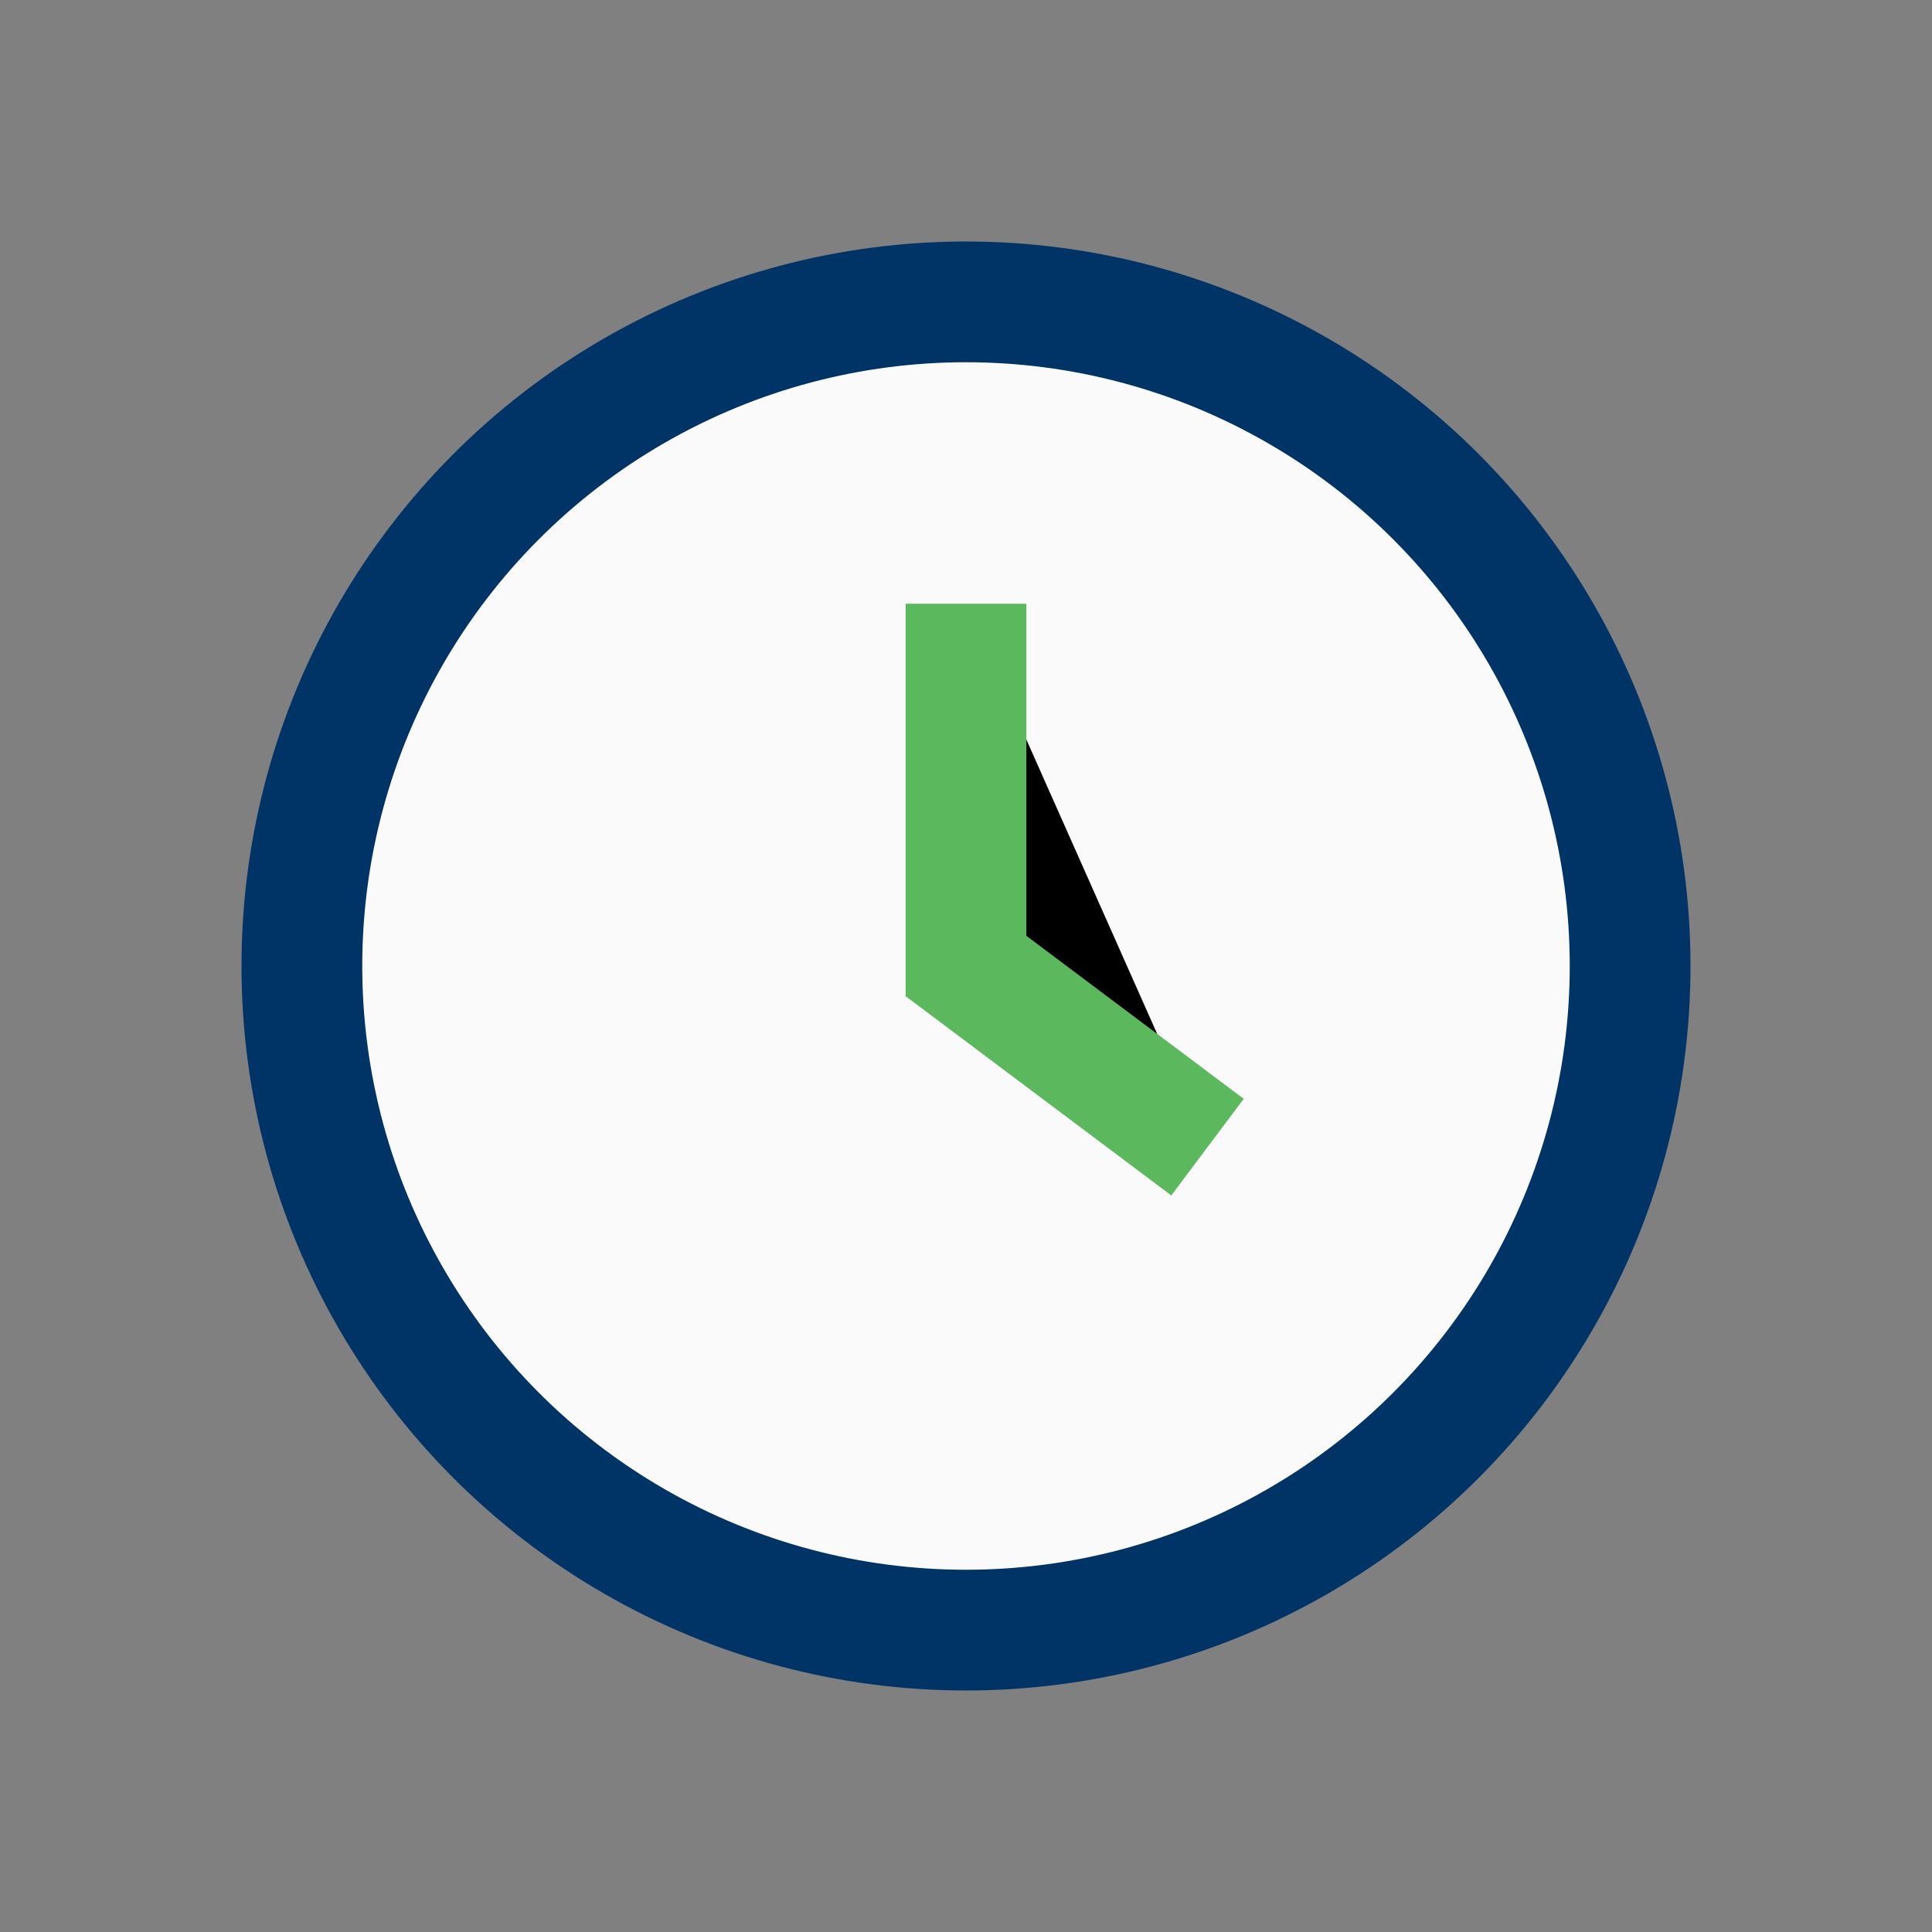
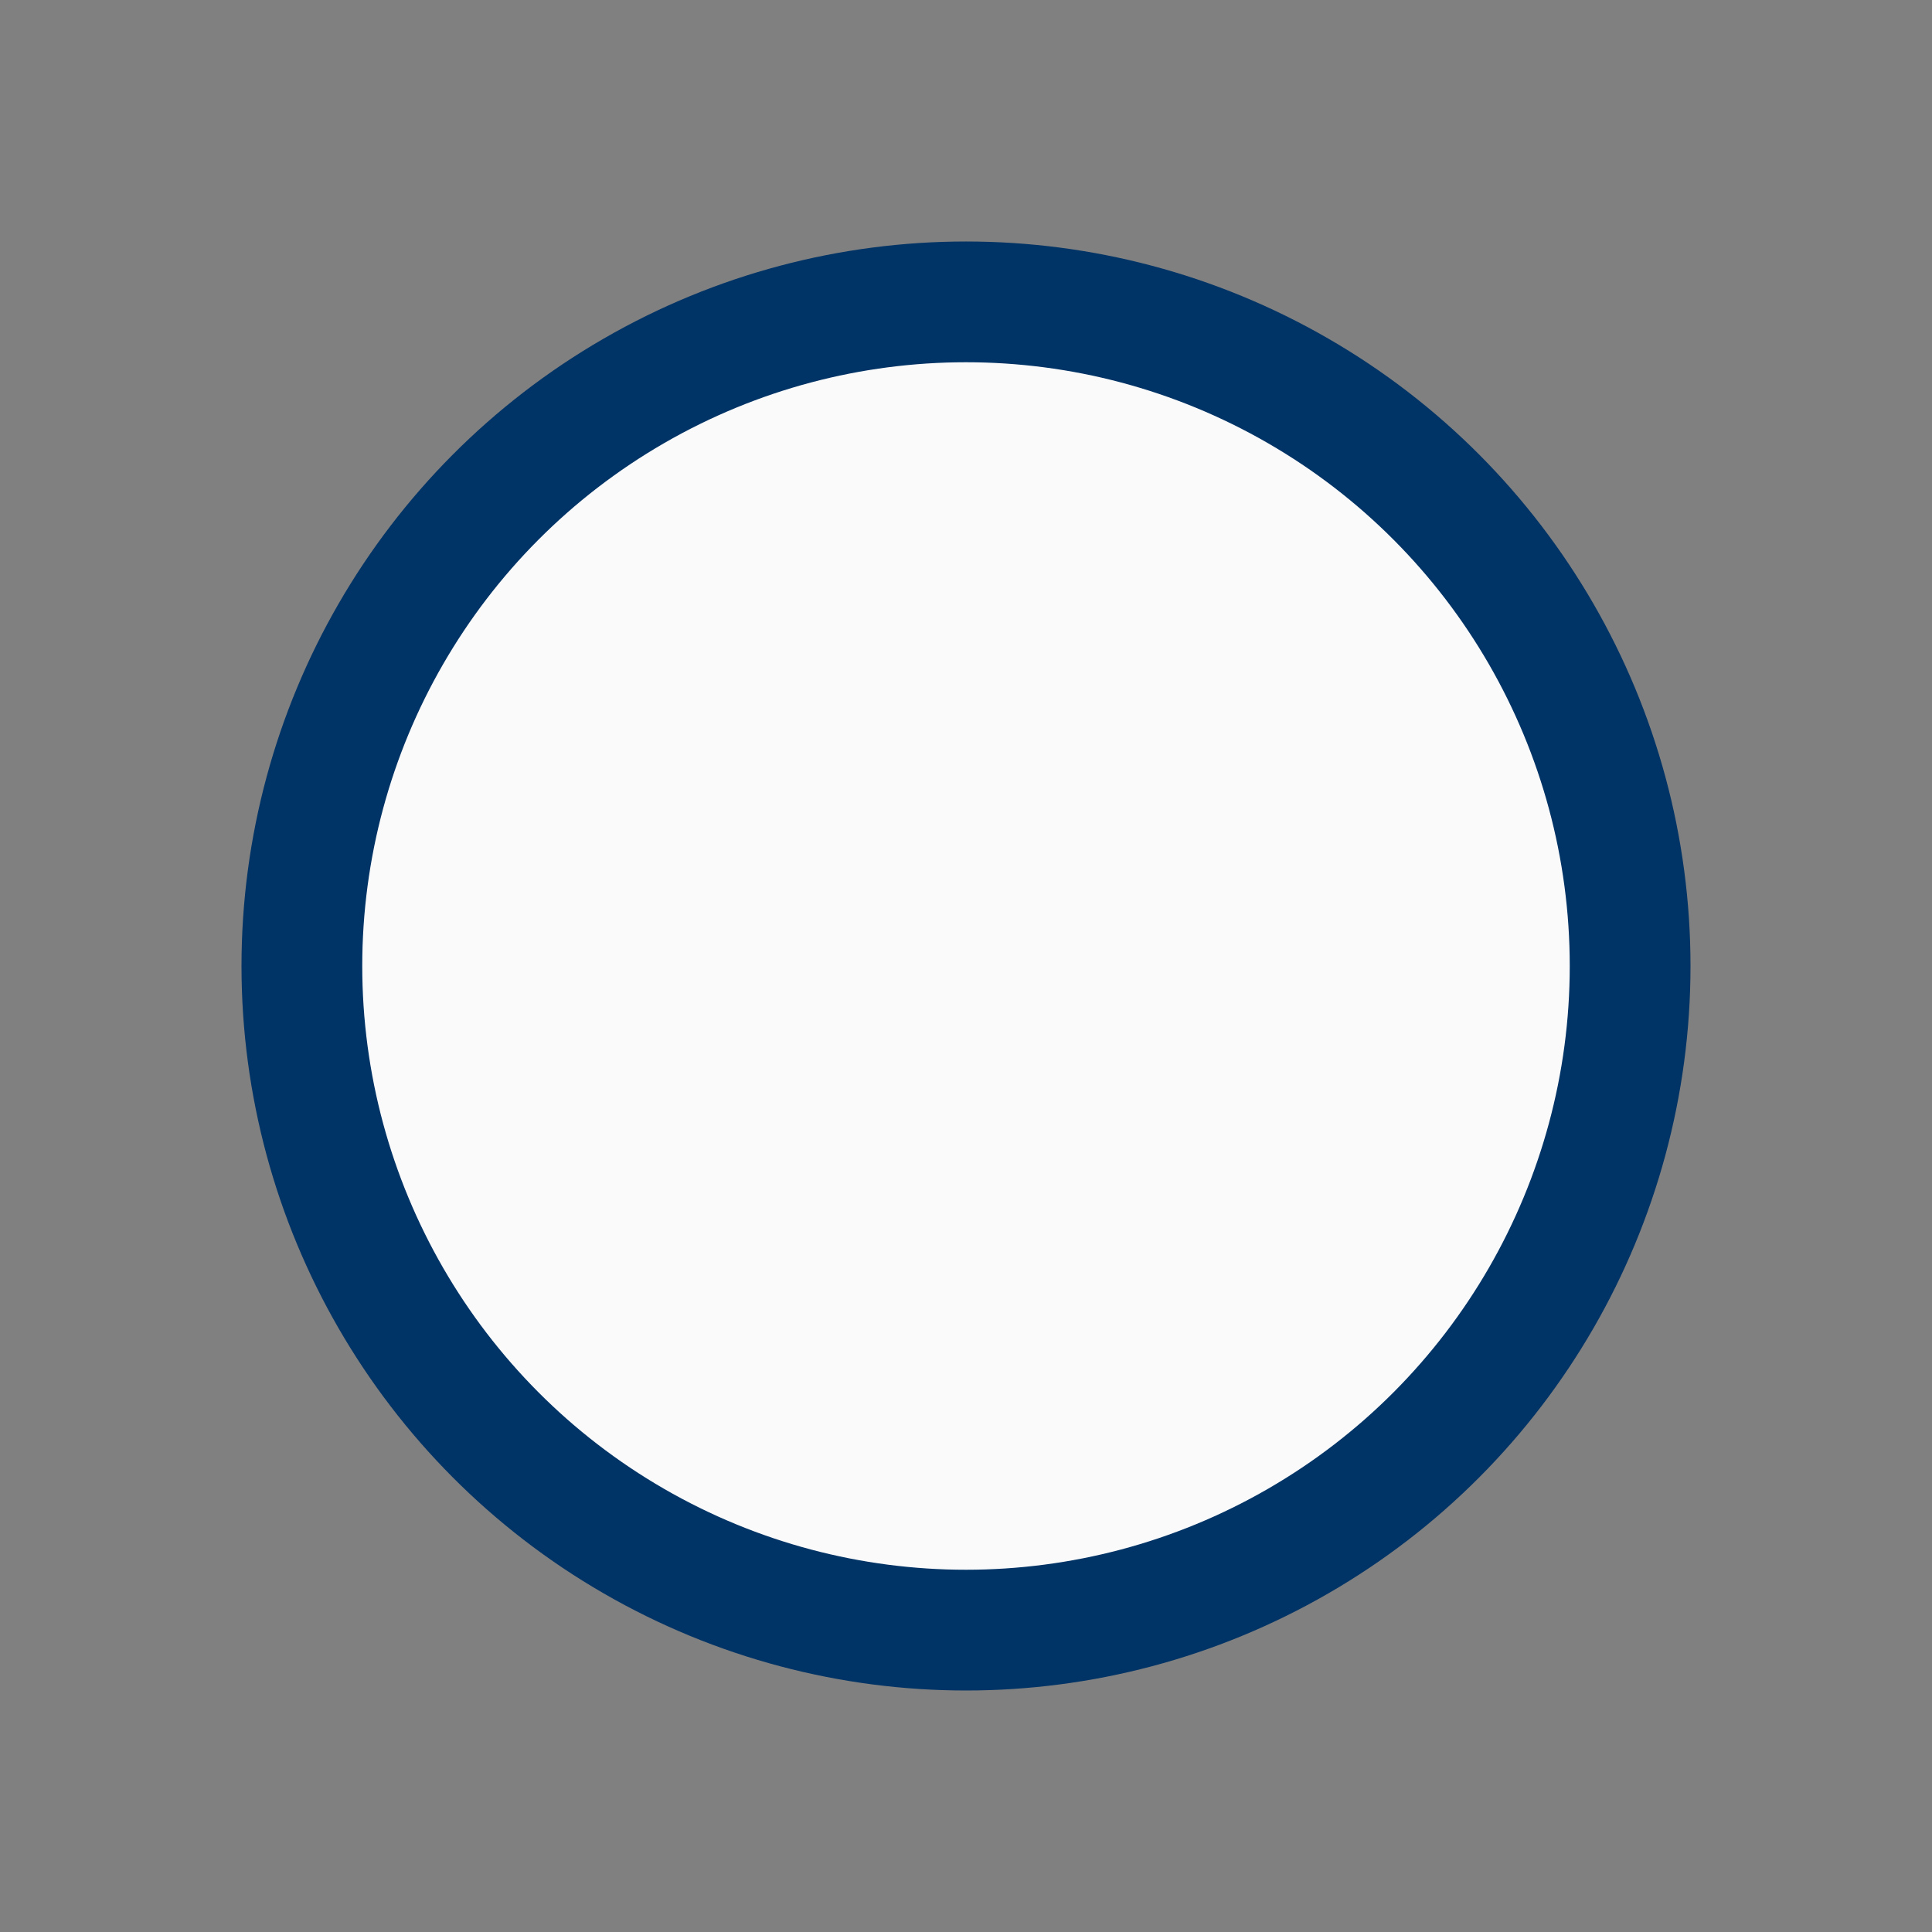
<svg xmlns="http://www.w3.org/2000/svg" width="32" height="32" viewBox="0 0 32 32">
  <rect x="0" y="0" width="32" height="32" fill="#808080" stroke="none" />
  <circle cx="16" cy="16" r="11" stroke="#003366" stroke-width="2" fill="#FAFAFA" />
-   <path d="M16 10v6l4 3" stroke="#5CB85C" stroke-width="2" />
</svg>